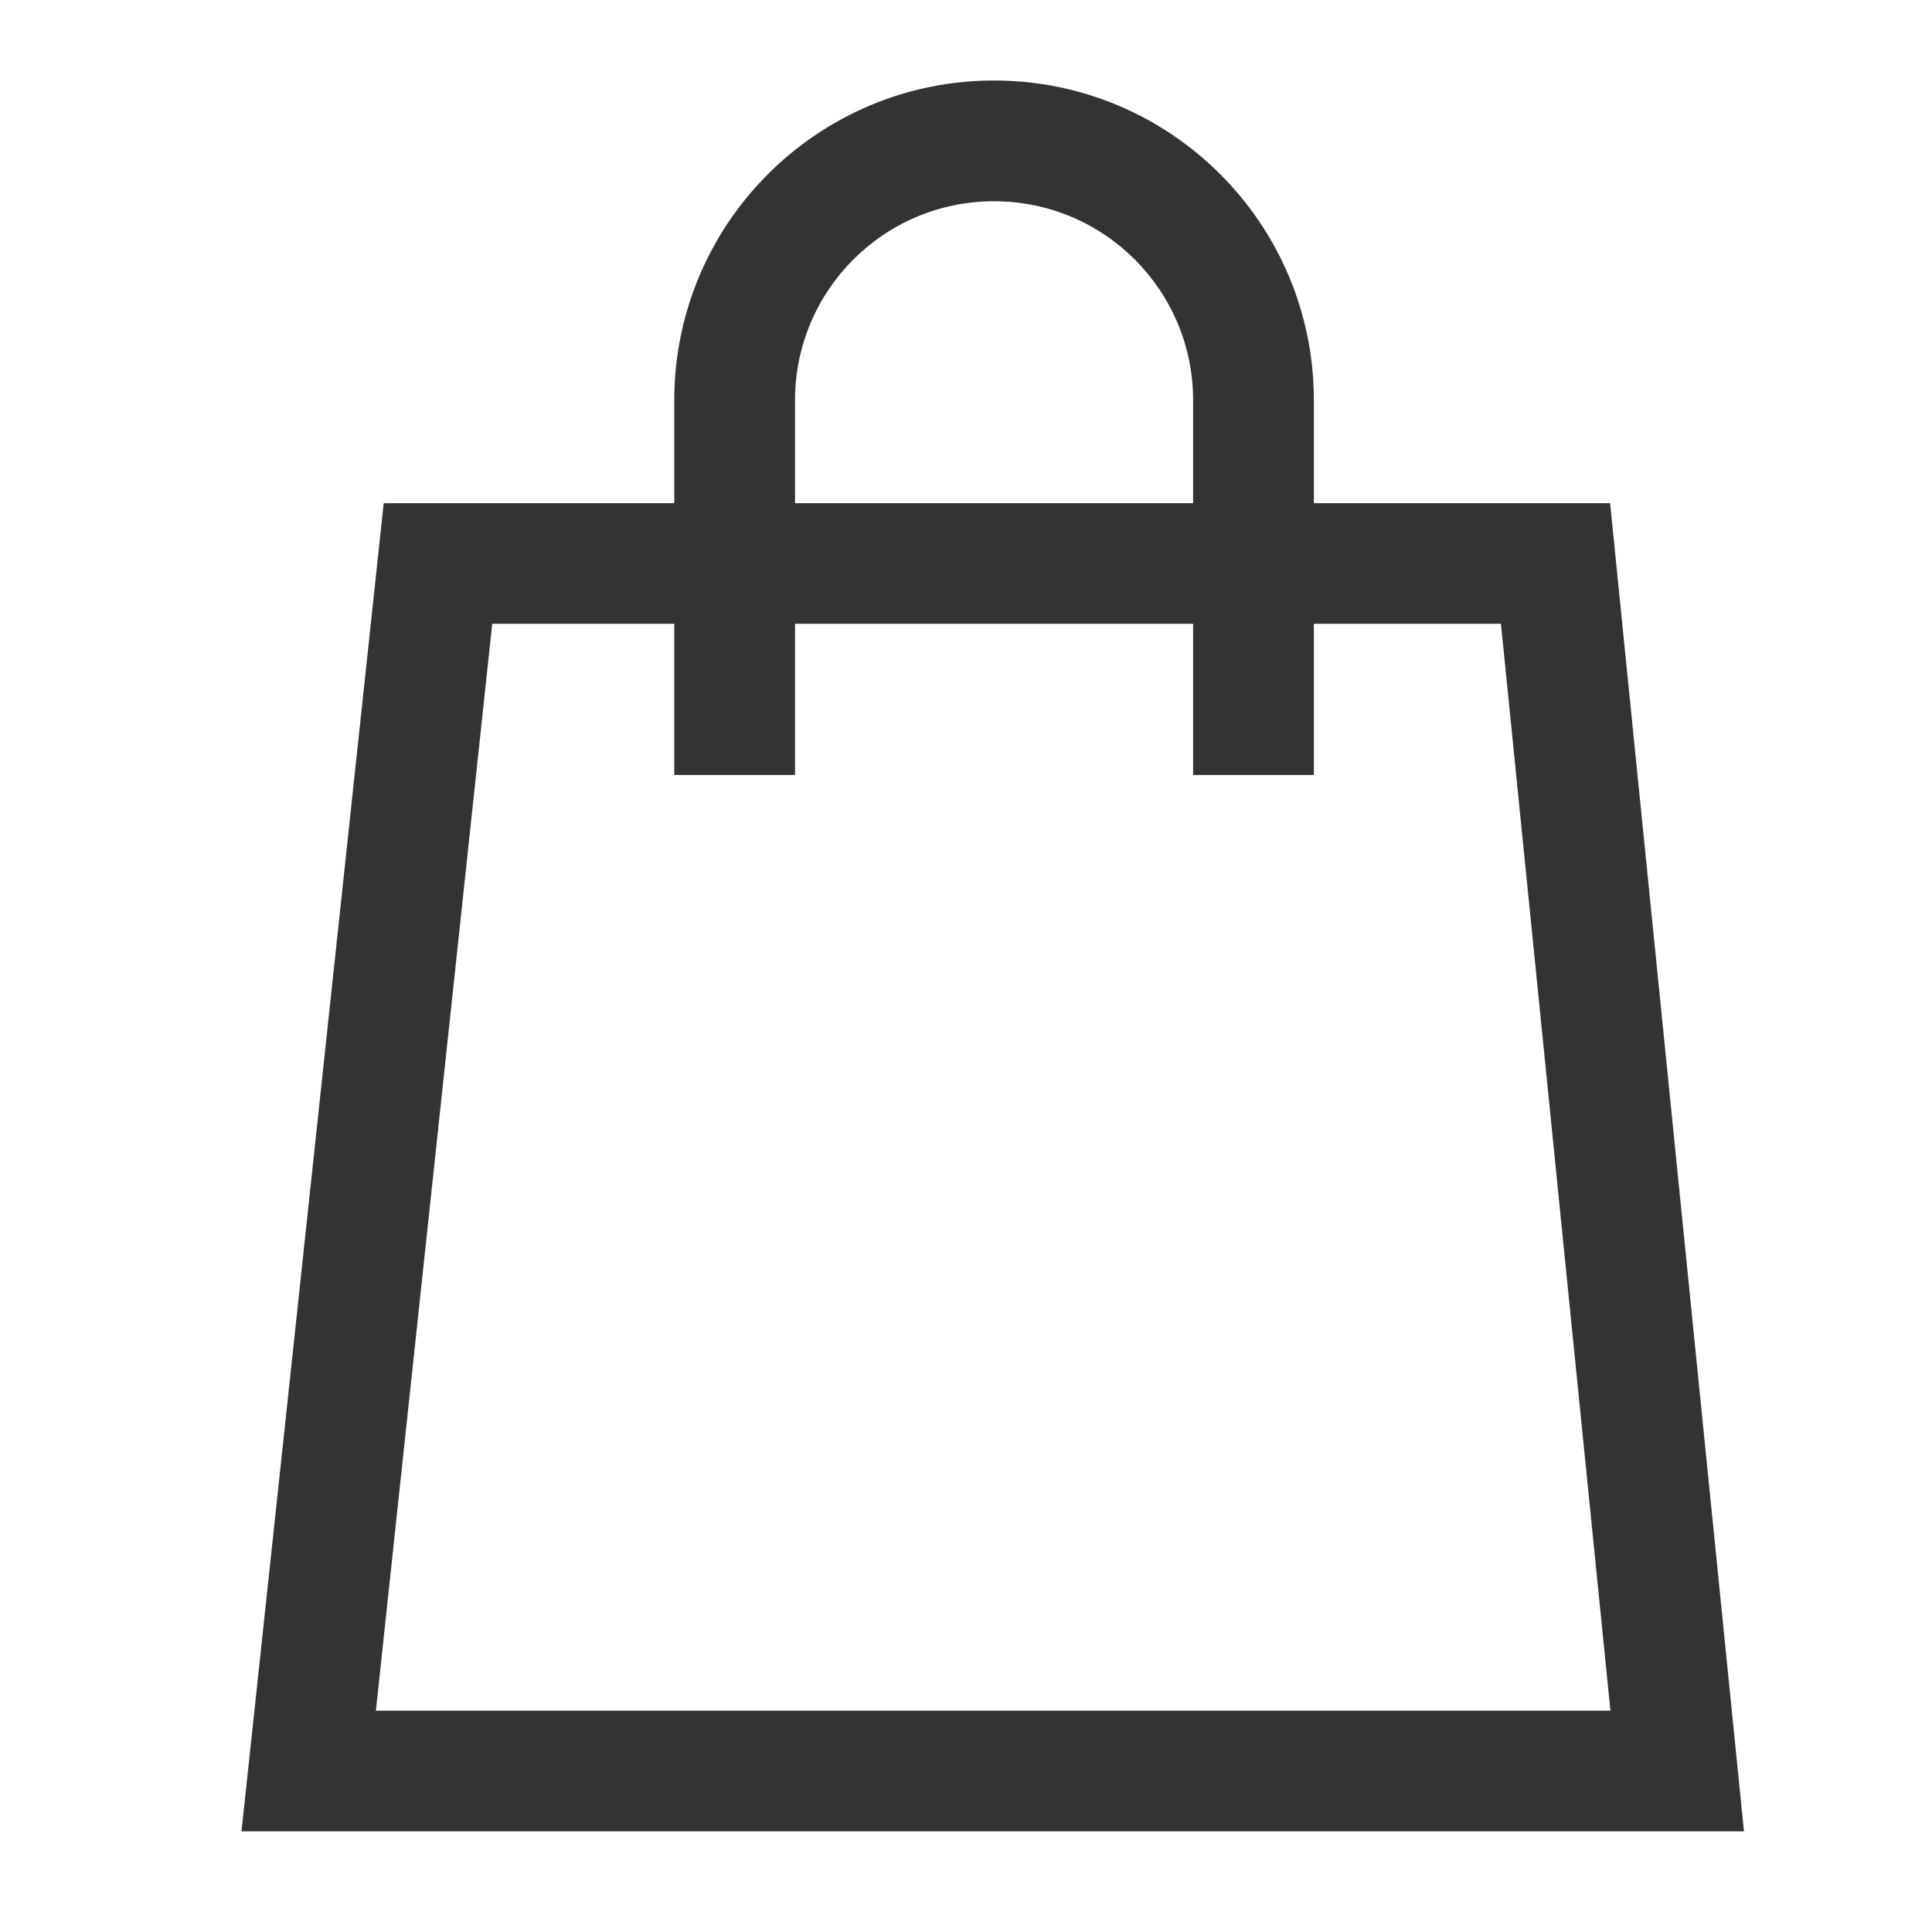
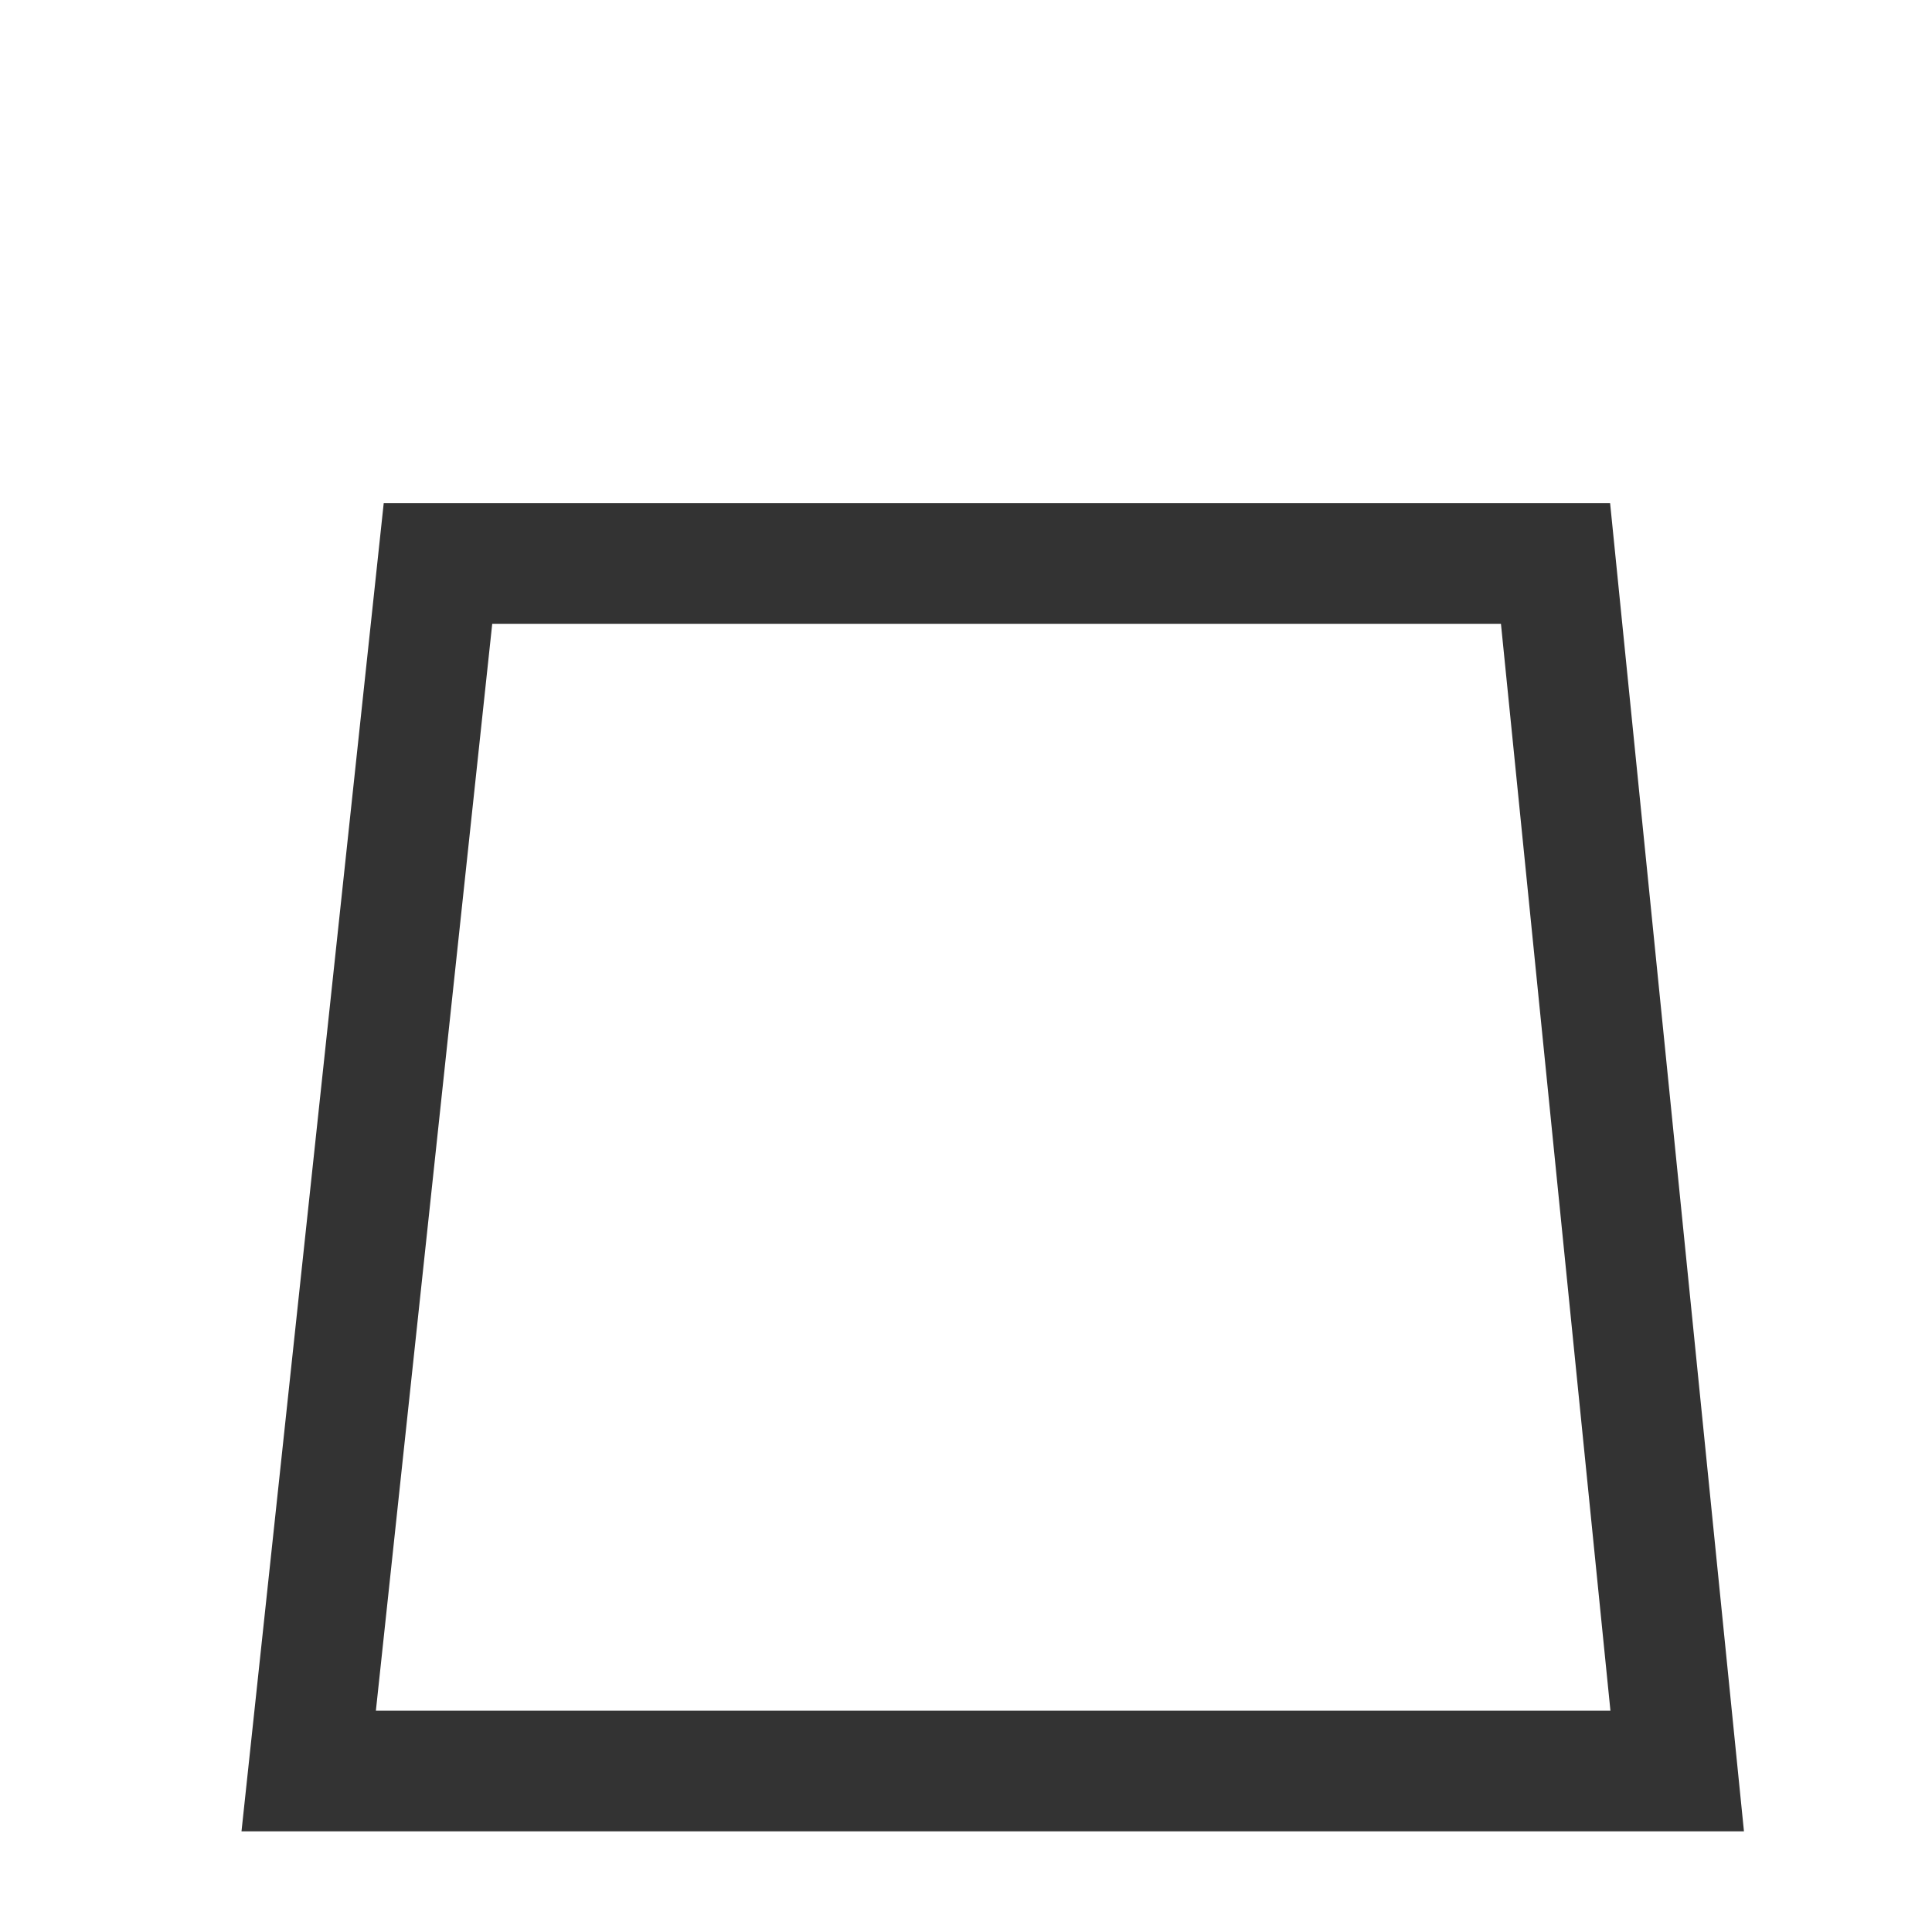
<svg xmlns="http://www.w3.org/2000/svg" width="18" height="18" viewBox="0 0 18 18" fill="none">
  <g id="Icon_cart">
    <g id="vetor_group">
      <path id="Vector 2 (Stroke)" fill-rule="evenodd" clip-rule="evenodd" d="M3.575 4.688H15.001L16.248 17.062H2.25L3.575 4.688ZM4.586 5.812L3.502 15.938H15.004L13.984 5.812H4.586Z" fill="#333333" />
-       <path id="Subtract" fill-rule="evenodd" clip-rule="evenodd" d="M11.116 7.22V3.73C11.116 2.705 10.286 1.875 9.261 1.875C8.237 1.875 7.407 2.705 7.407 3.73V7.22H6.282V3.73C6.282 2.084 7.616 0.75 9.261 0.75C10.907 0.75 12.241 2.084 12.241 3.73V7.22H11.116Z" fill="#333333" />
    </g>
  </g>
</svg>